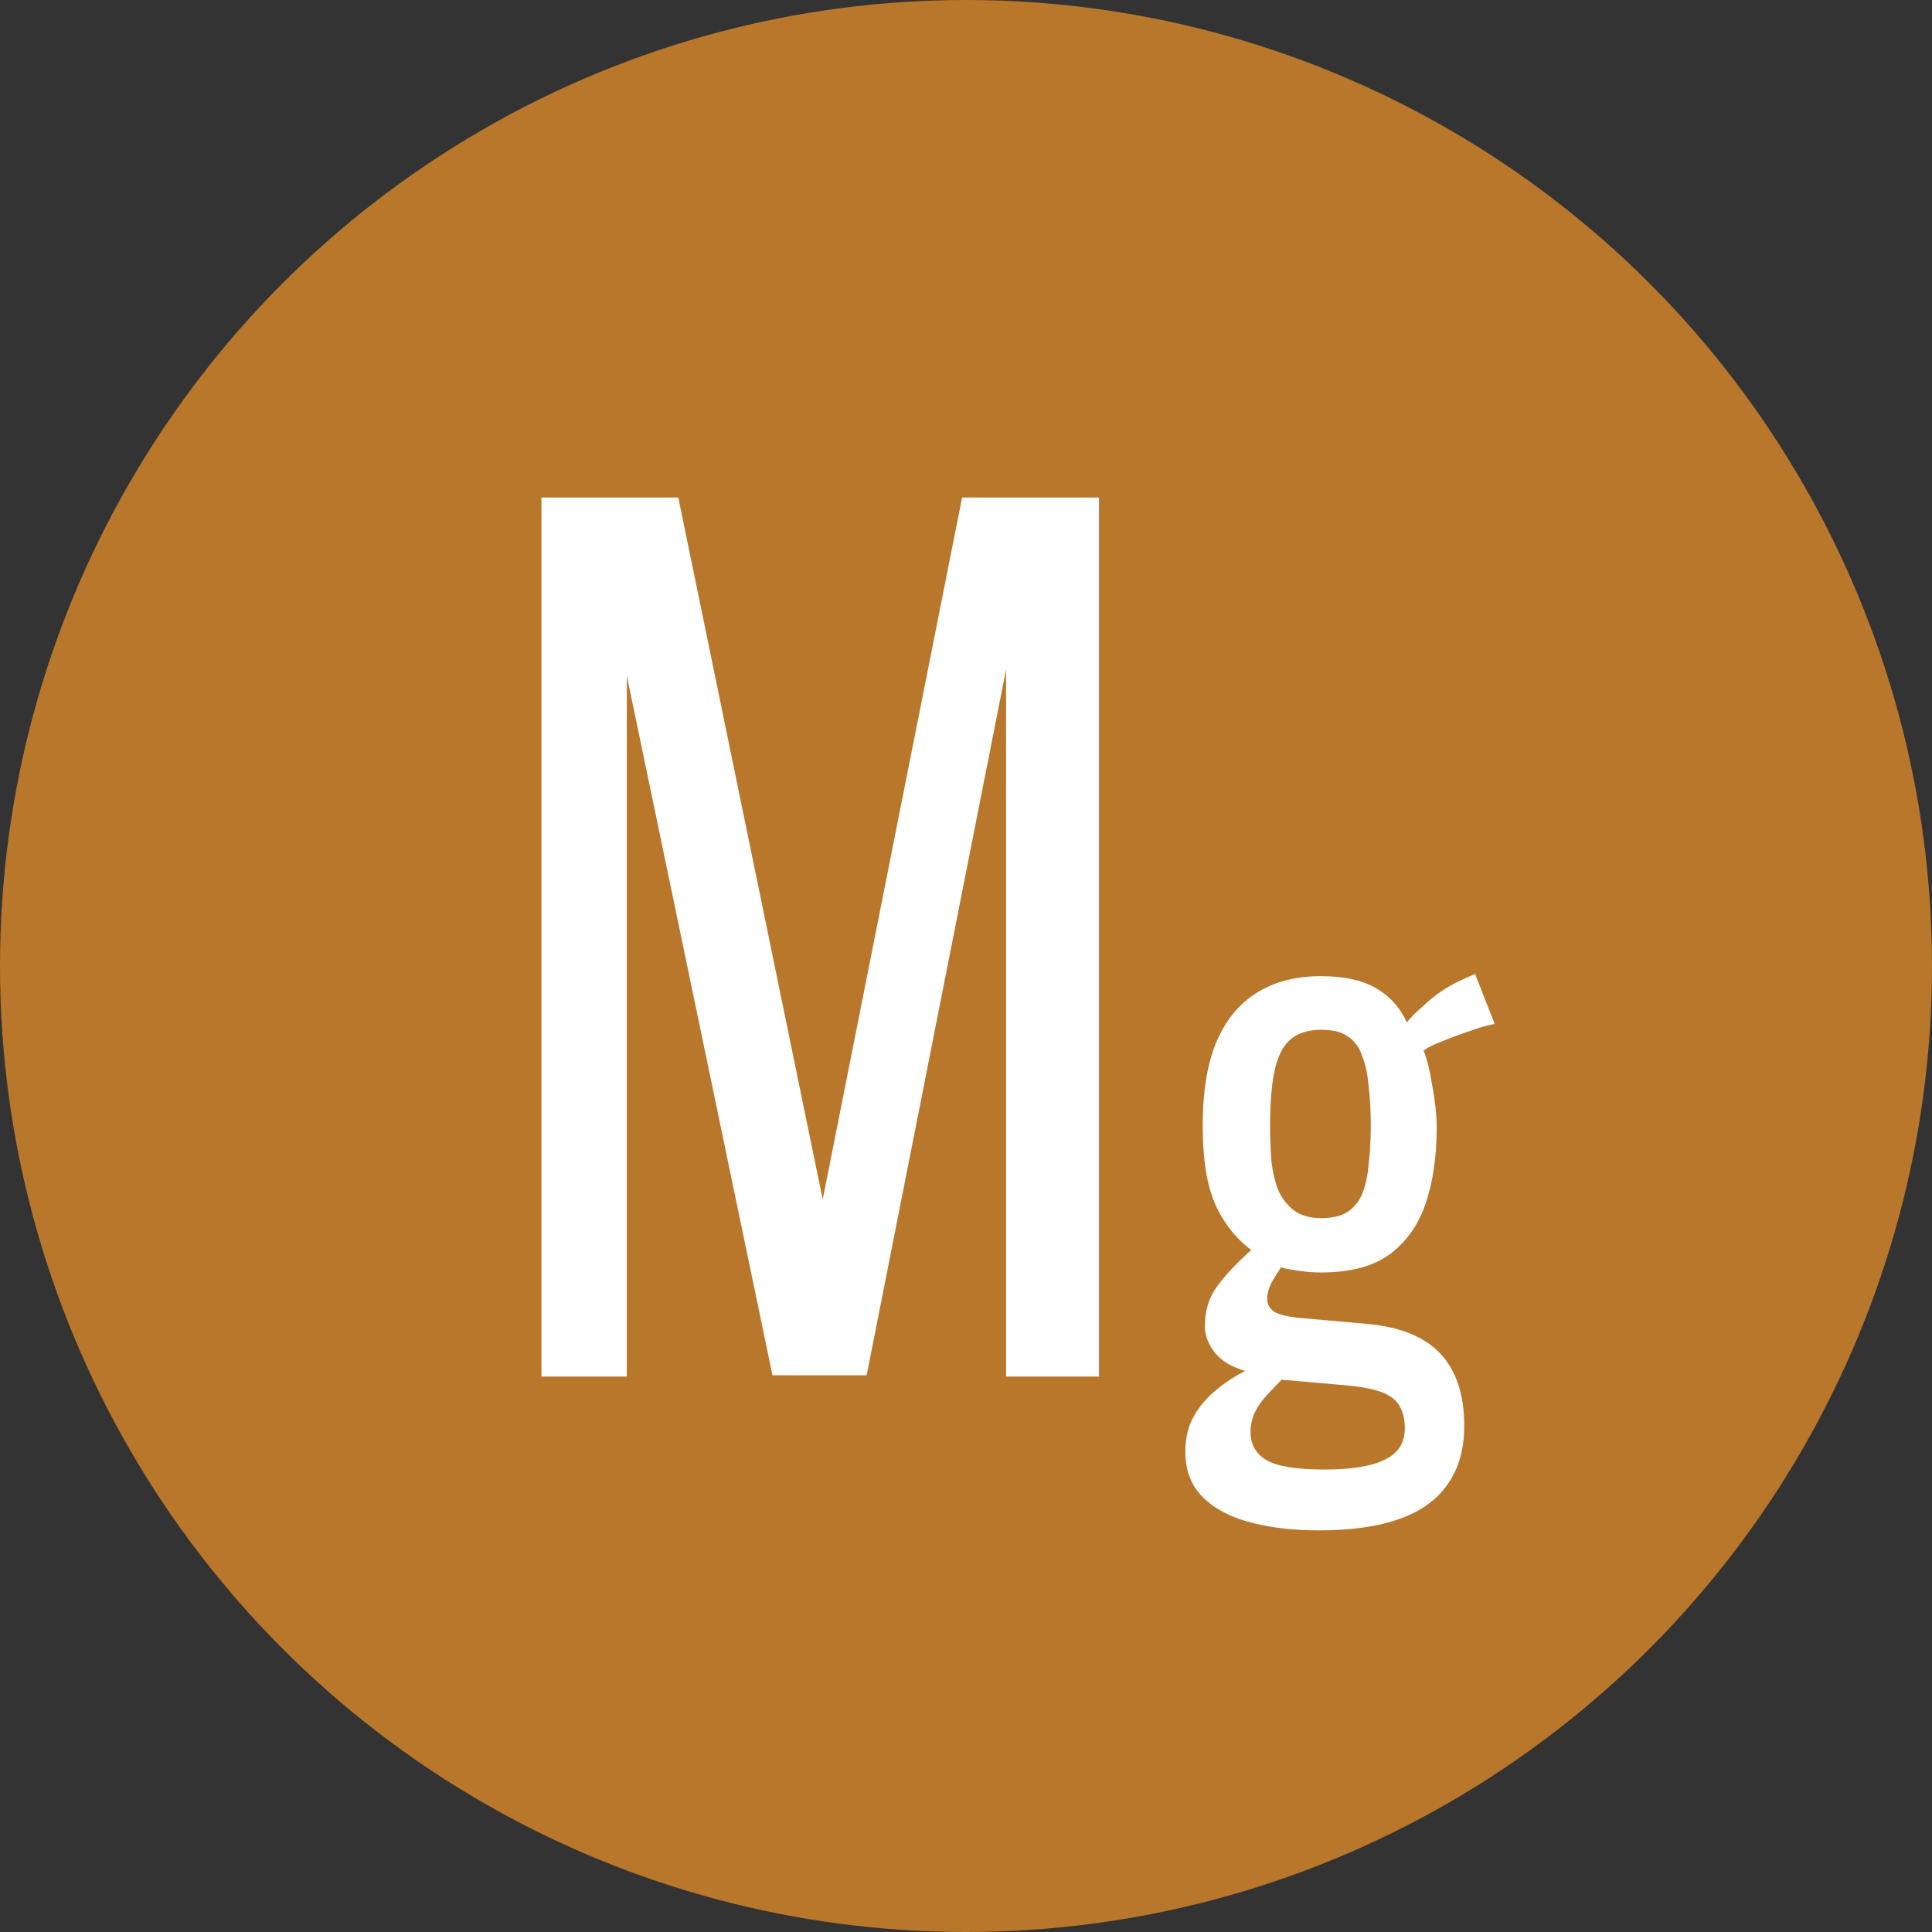
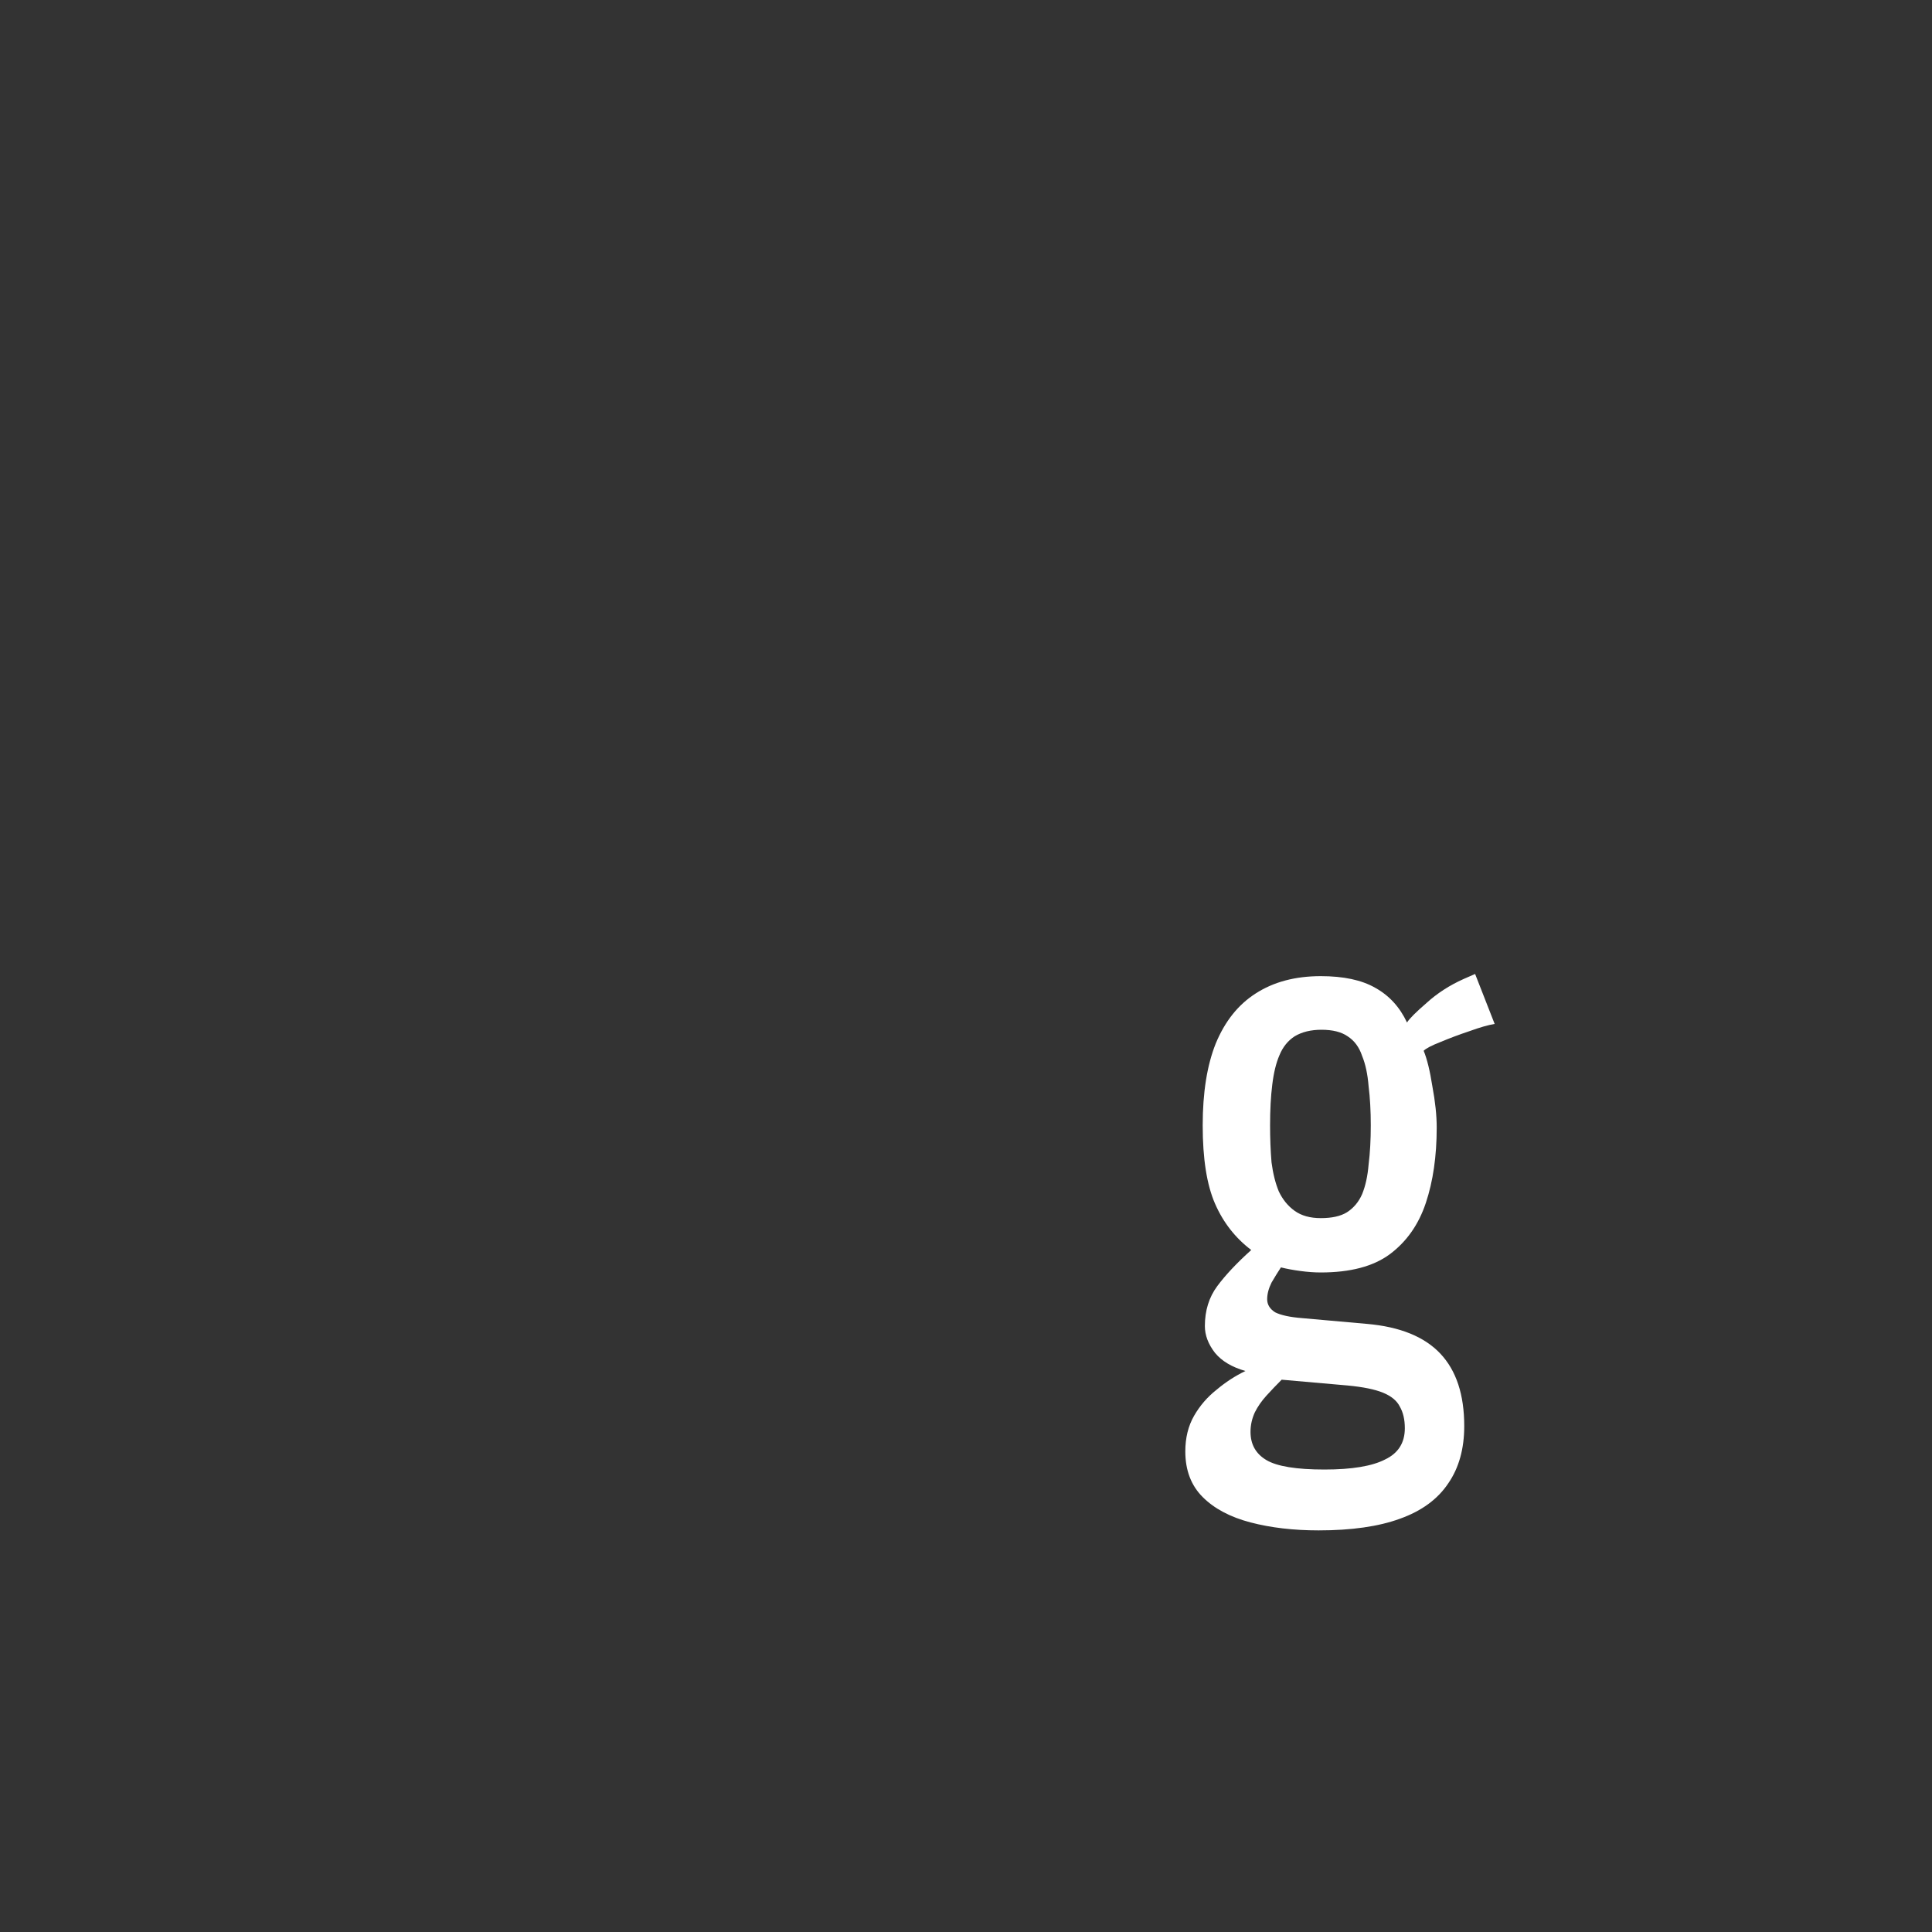
<svg xmlns="http://www.w3.org/2000/svg" width="80" height="80" viewBox="0 0 80 80" fill="none">
  <rect x="0" y="0" width="80" height="80" fill="#333333" stroke="none" />
-   <circle cx="40" cy="40" r="40" fill="#B8772B" />
-   <path d="M41.659 27.724V57H45.507V20.6H39.839L34.067 49.668L28.087 20.6H22.419V57H25.955V27.984L31.987 56.948H35.887L41.659 27.724Z" fill="white" />
  <path d="M54.601 63.37C53.561 63.37 52.621 63.26 51.781 63.04C50.941 62.82 50.281 62.47 49.801 61.99C49.321 61.51 49.081 60.88 49.081 60.1C49.081 59.54 49.201 59.05 49.441 58.63C49.681 58.21 49.991 57.85 50.371 57.55C50.751 57.23 51.151 56.97 51.571 56.77C51.011 56.61 50.591 56.36 50.311 56.02C50.031 55.66 49.891 55.29 49.891 54.91C49.891 54.27 50.061 53.72 50.401 53.26C50.741 52.8 51.211 52.3 51.811 51.76C51.151 51.26 50.651 50.62 50.311 49.84C49.971 49.06 49.801 47.98 49.801 46.6C49.801 45.24 49.981 44.11 50.341 43.21C50.721 42.29 51.271 41.6 51.991 41.14C52.731 40.66 53.631 40.42 54.691 40.42C55.631 40.42 56.381 40.58 56.941 40.9C57.521 41.22 57.961 41.7 58.261 42.34C58.361 42.18 58.631 41.91 59.071 41.53C59.511 41.13 60.021 40.8 60.601 40.54L61.081 40.33L61.891 42.4C61.631 42.44 61.281 42.54 60.841 42.7C60.421 42.84 60.021 42.99 59.641 43.15C59.281 43.29 59.051 43.41 58.951 43.51C59.091 43.85 59.211 44.34 59.311 44.98C59.431 45.62 59.491 46.19 59.491 46.69C59.491 47.87 59.341 48.91 59.041 49.81C58.741 50.71 58.241 51.42 57.541 51.94C56.861 52.44 55.911 52.69 54.691 52.69C54.431 52.69 54.151 52.67 53.851 52.63C53.551 52.59 53.281 52.54 53.041 52.48C52.921 52.66 52.791 52.87 52.651 53.11C52.531 53.35 52.471 53.58 52.471 53.8C52.471 54.02 52.581 54.2 52.801 54.34C53.041 54.46 53.411 54.54 53.911 54.58L56.611 54.82C57.971 54.94 58.981 55.35 59.641 56.05C60.301 56.75 60.631 57.75 60.631 59.05C60.631 59.99 60.411 60.78 59.971 61.42C59.531 62.08 58.861 62.57 57.961 62.89C57.081 63.21 55.961 63.37 54.601 63.37ZM54.841 60.85C55.981 60.85 56.821 60.71 57.361 60.43C57.901 60.17 58.171 59.74 58.171 59.14C58.171 58.78 58.101 58.48 57.961 58.24C57.841 58 57.611 57.81 57.271 57.67C56.931 57.53 56.441 57.43 55.801 57.37L53.071 57.13C52.851 57.35 52.641 57.57 52.441 57.79C52.241 58.01 52.081 58.24 51.961 58.48C51.841 58.74 51.781 59.01 51.781 59.29C51.781 59.81 52.001 60.2 52.441 60.46C52.881 60.72 53.681 60.85 54.841 60.85ZM54.691 50.44C55.151 50.44 55.511 50.36 55.771 50.2C56.051 50.02 56.261 49.77 56.401 49.45C56.541 49.11 56.631 48.7 56.671 48.22C56.731 47.74 56.761 47.2 56.761 46.6C56.761 46 56.731 45.46 56.671 44.98C56.631 44.48 56.541 44.06 56.401 43.72C56.281 43.36 56.081 43.09 55.801 42.91C55.541 42.73 55.181 42.64 54.721 42.64C54.281 42.64 53.911 42.73 53.611 42.91C53.331 43.09 53.121 43.35 52.981 43.69C52.841 44.01 52.741 44.42 52.681 44.92C52.621 45.4 52.591 45.96 52.591 46.6C52.591 47.14 52.611 47.65 52.651 48.13C52.711 48.59 52.811 48.99 52.951 49.33C53.111 49.67 53.331 49.94 53.611 50.14C53.891 50.34 54.251 50.44 54.691 50.44Z" fill="white" />
</svg>